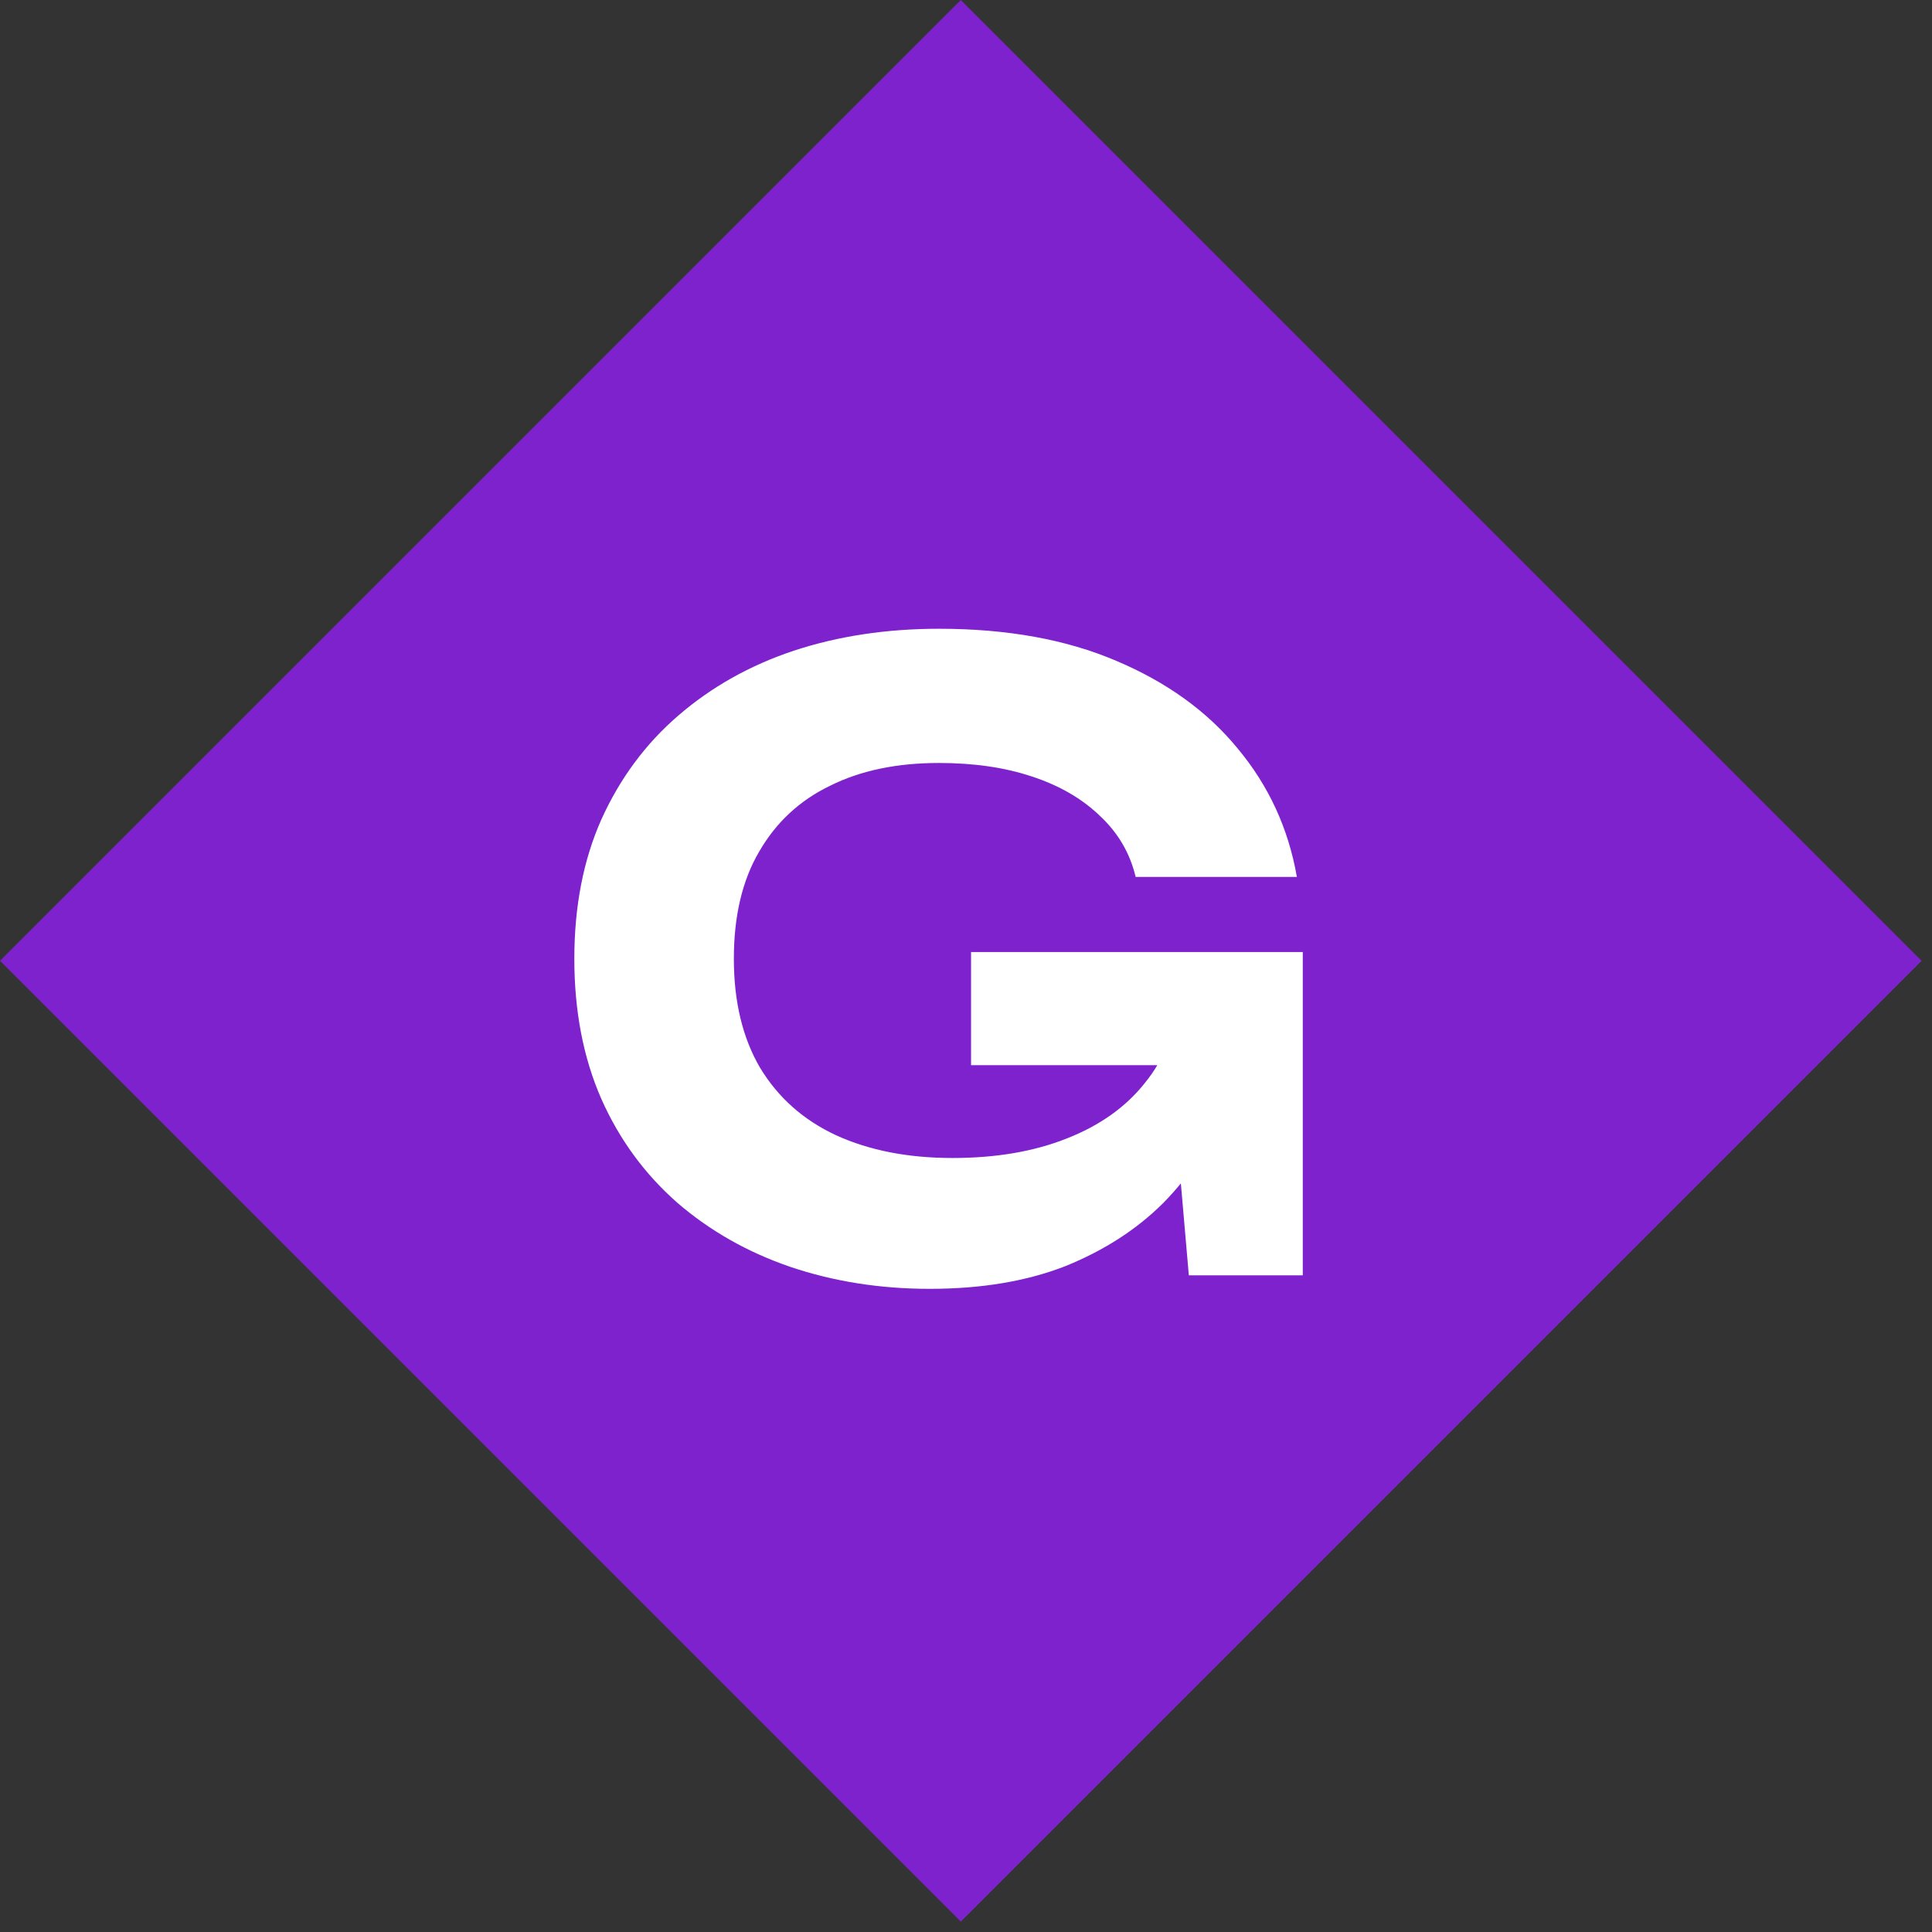
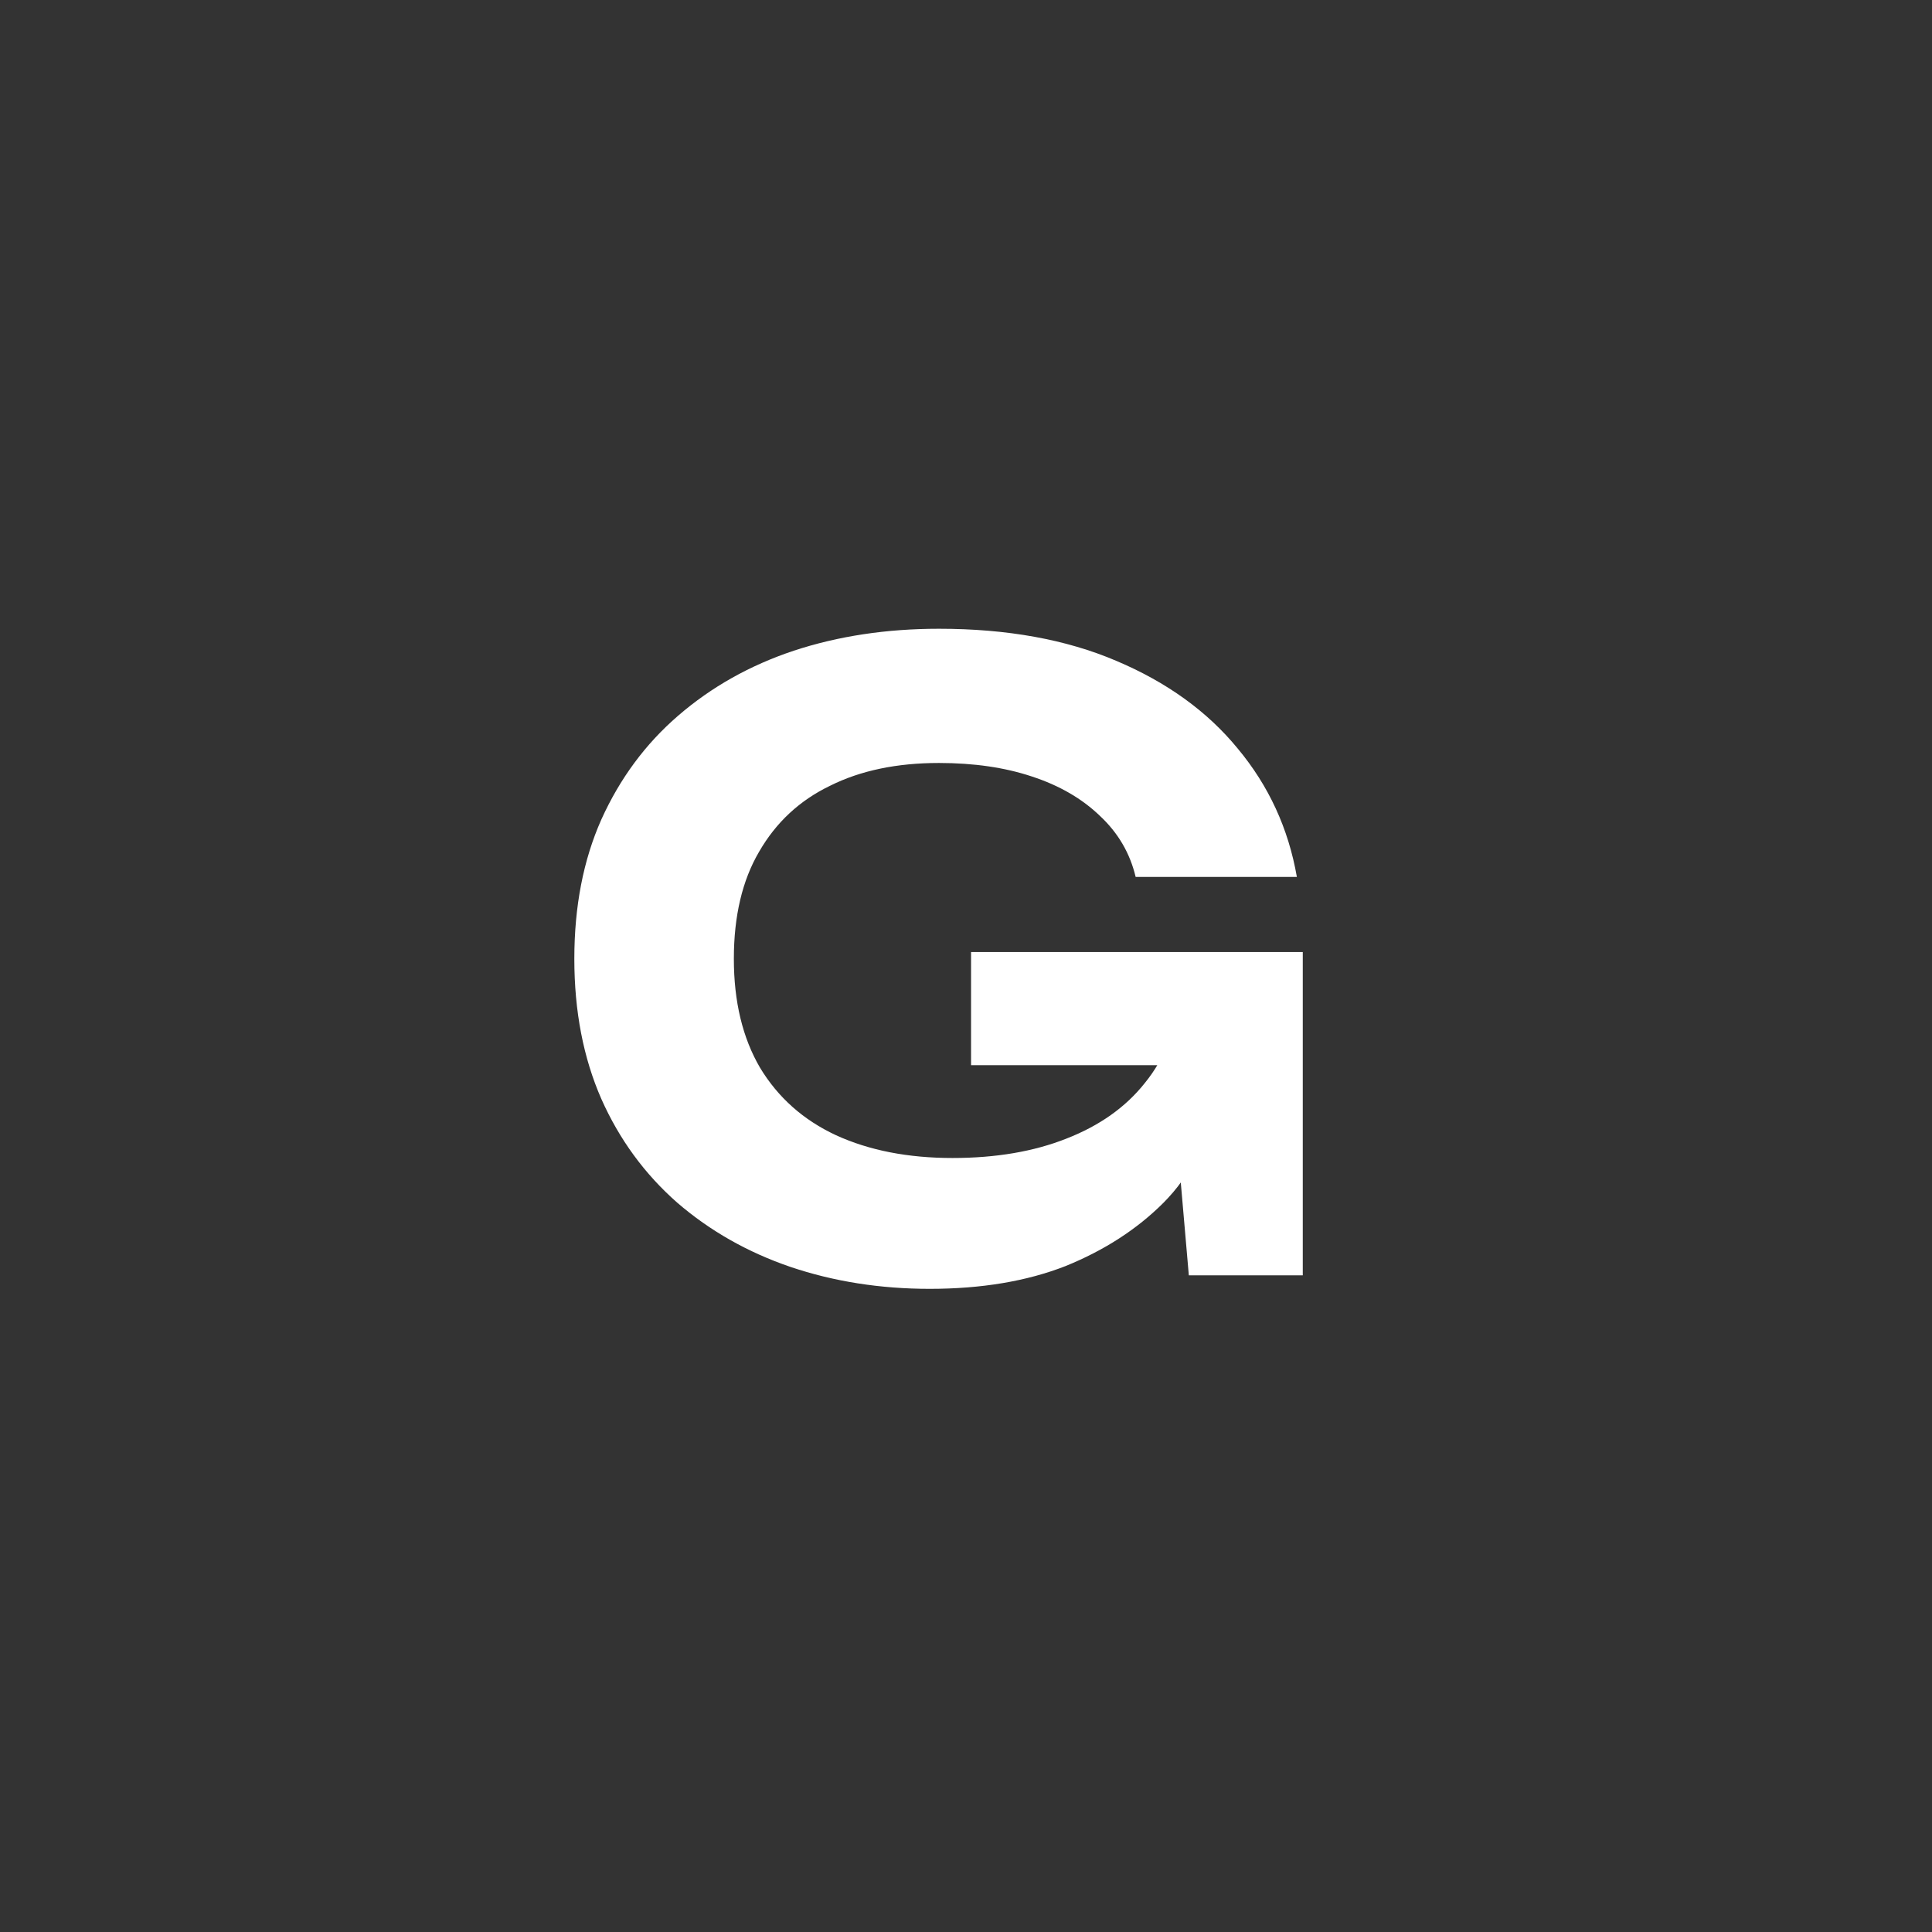
<svg xmlns="http://www.w3.org/2000/svg" width="140" height="140" viewBox="0 0 140 140" fill="none">
  <rect x="0" y="0" width="140" height="140" fill="#333333" stroke="none" />
-   <rect y="69.623" width="98.462" height="98.462" transform="rotate(-45 0 69.623)" fill="#7E22CE" />
-   <path d="M90.368 72.536C90.286 75.309 89.735 77.96 88.716 80.488C87.697 82.975 86.228 85.198 84.312 87.155C82.395 89.072 80.03 90.601 77.217 91.743C74.403 92.844 71.12 93.394 67.369 93.394C63.781 93.394 60.416 92.864 57.276 91.804C54.177 90.744 51.445 89.194 49.08 87.155C46.715 85.076 44.88 82.568 43.575 79.632C42.27 76.655 41.618 73.27 41.618 69.478C41.618 65.686 42.27 62.322 43.575 59.386C44.921 56.409 46.776 53.901 49.141 51.862C51.547 49.782 54.34 48.213 57.521 47.152C60.742 46.092 64.249 45.562 68.042 45.562C72.976 45.562 77.257 46.337 80.887 47.886C84.557 49.436 87.493 51.556 89.695 54.248C91.937 56.939 93.365 60.038 93.976 63.545H82.293C81.886 61.832 81.029 60.364 79.725 59.141C78.42 57.877 76.768 56.919 74.77 56.266C72.813 55.614 70.57 55.288 68.042 55.288C64.983 55.288 62.353 55.838 60.151 56.939C57.949 57.999 56.237 59.59 55.013 61.71C53.79 63.79 53.178 66.379 53.178 69.478C53.178 72.577 53.81 75.207 55.074 77.369C56.379 79.53 58.214 81.161 60.579 82.262C62.985 83.363 65.799 83.913 69.02 83.913C72.16 83.913 74.913 83.445 77.278 82.507C79.684 81.569 81.58 80.223 82.966 78.47C84.394 76.716 85.209 74.616 85.413 72.169L90.368 72.536ZM70.366 77.185V68.989H94.404V92.415H86.147L84.557 74.066L86.881 77.185H70.366Z" fill="white" />
+   <path d="M90.368 72.536C87.697 82.975 86.228 85.198 84.312 87.155C82.395 89.072 80.03 90.601 77.217 91.743C74.403 92.844 71.12 93.394 67.369 93.394C63.781 93.394 60.416 92.864 57.276 91.804C54.177 90.744 51.445 89.194 49.08 87.155C46.715 85.076 44.88 82.568 43.575 79.632C42.27 76.655 41.618 73.27 41.618 69.478C41.618 65.686 42.27 62.322 43.575 59.386C44.921 56.409 46.776 53.901 49.141 51.862C51.547 49.782 54.34 48.213 57.521 47.152C60.742 46.092 64.249 45.562 68.042 45.562C72.976 45.562 77.257 46.337 80.887 47.886C84.557 49.436 87.493 51.556 89.695 54.248C91.937 56.939 93.365 60.038 93.976 63.545H82.293C81.886 61.832 81.029 60.364 79.725 59.141C78.42 57.877 76.768 56.919 74.77 56.266C72.813 55.614 70.57 55.288 68.042 55.288C64.983 55.288 62.353 55.838 60.151 56.939C57.949 57.999 56.237 59.59 55.013 61.71C53.79 63.79 53.178 66.379 53.178 69.478C53.178 72.577 53.81 75.207 55.074 77.369C56.379 79.53 58.214 81.161 60.579 82.262C62.985 83.363 65.799 83.913 69.02 83.913C72.16 83.913 74.913 83.445 77.278 82.507C79.684 81.569 81.58 80.223 82.966 78.47C84.394 76.716 85.209 74.616 85.413 72.169L90.368 72.536ZM70.366 77.185V68.989H94.404V92.415H86.147L84.557 74.066L86.881 77.185H70.366Z" fill="white" />
</svg>